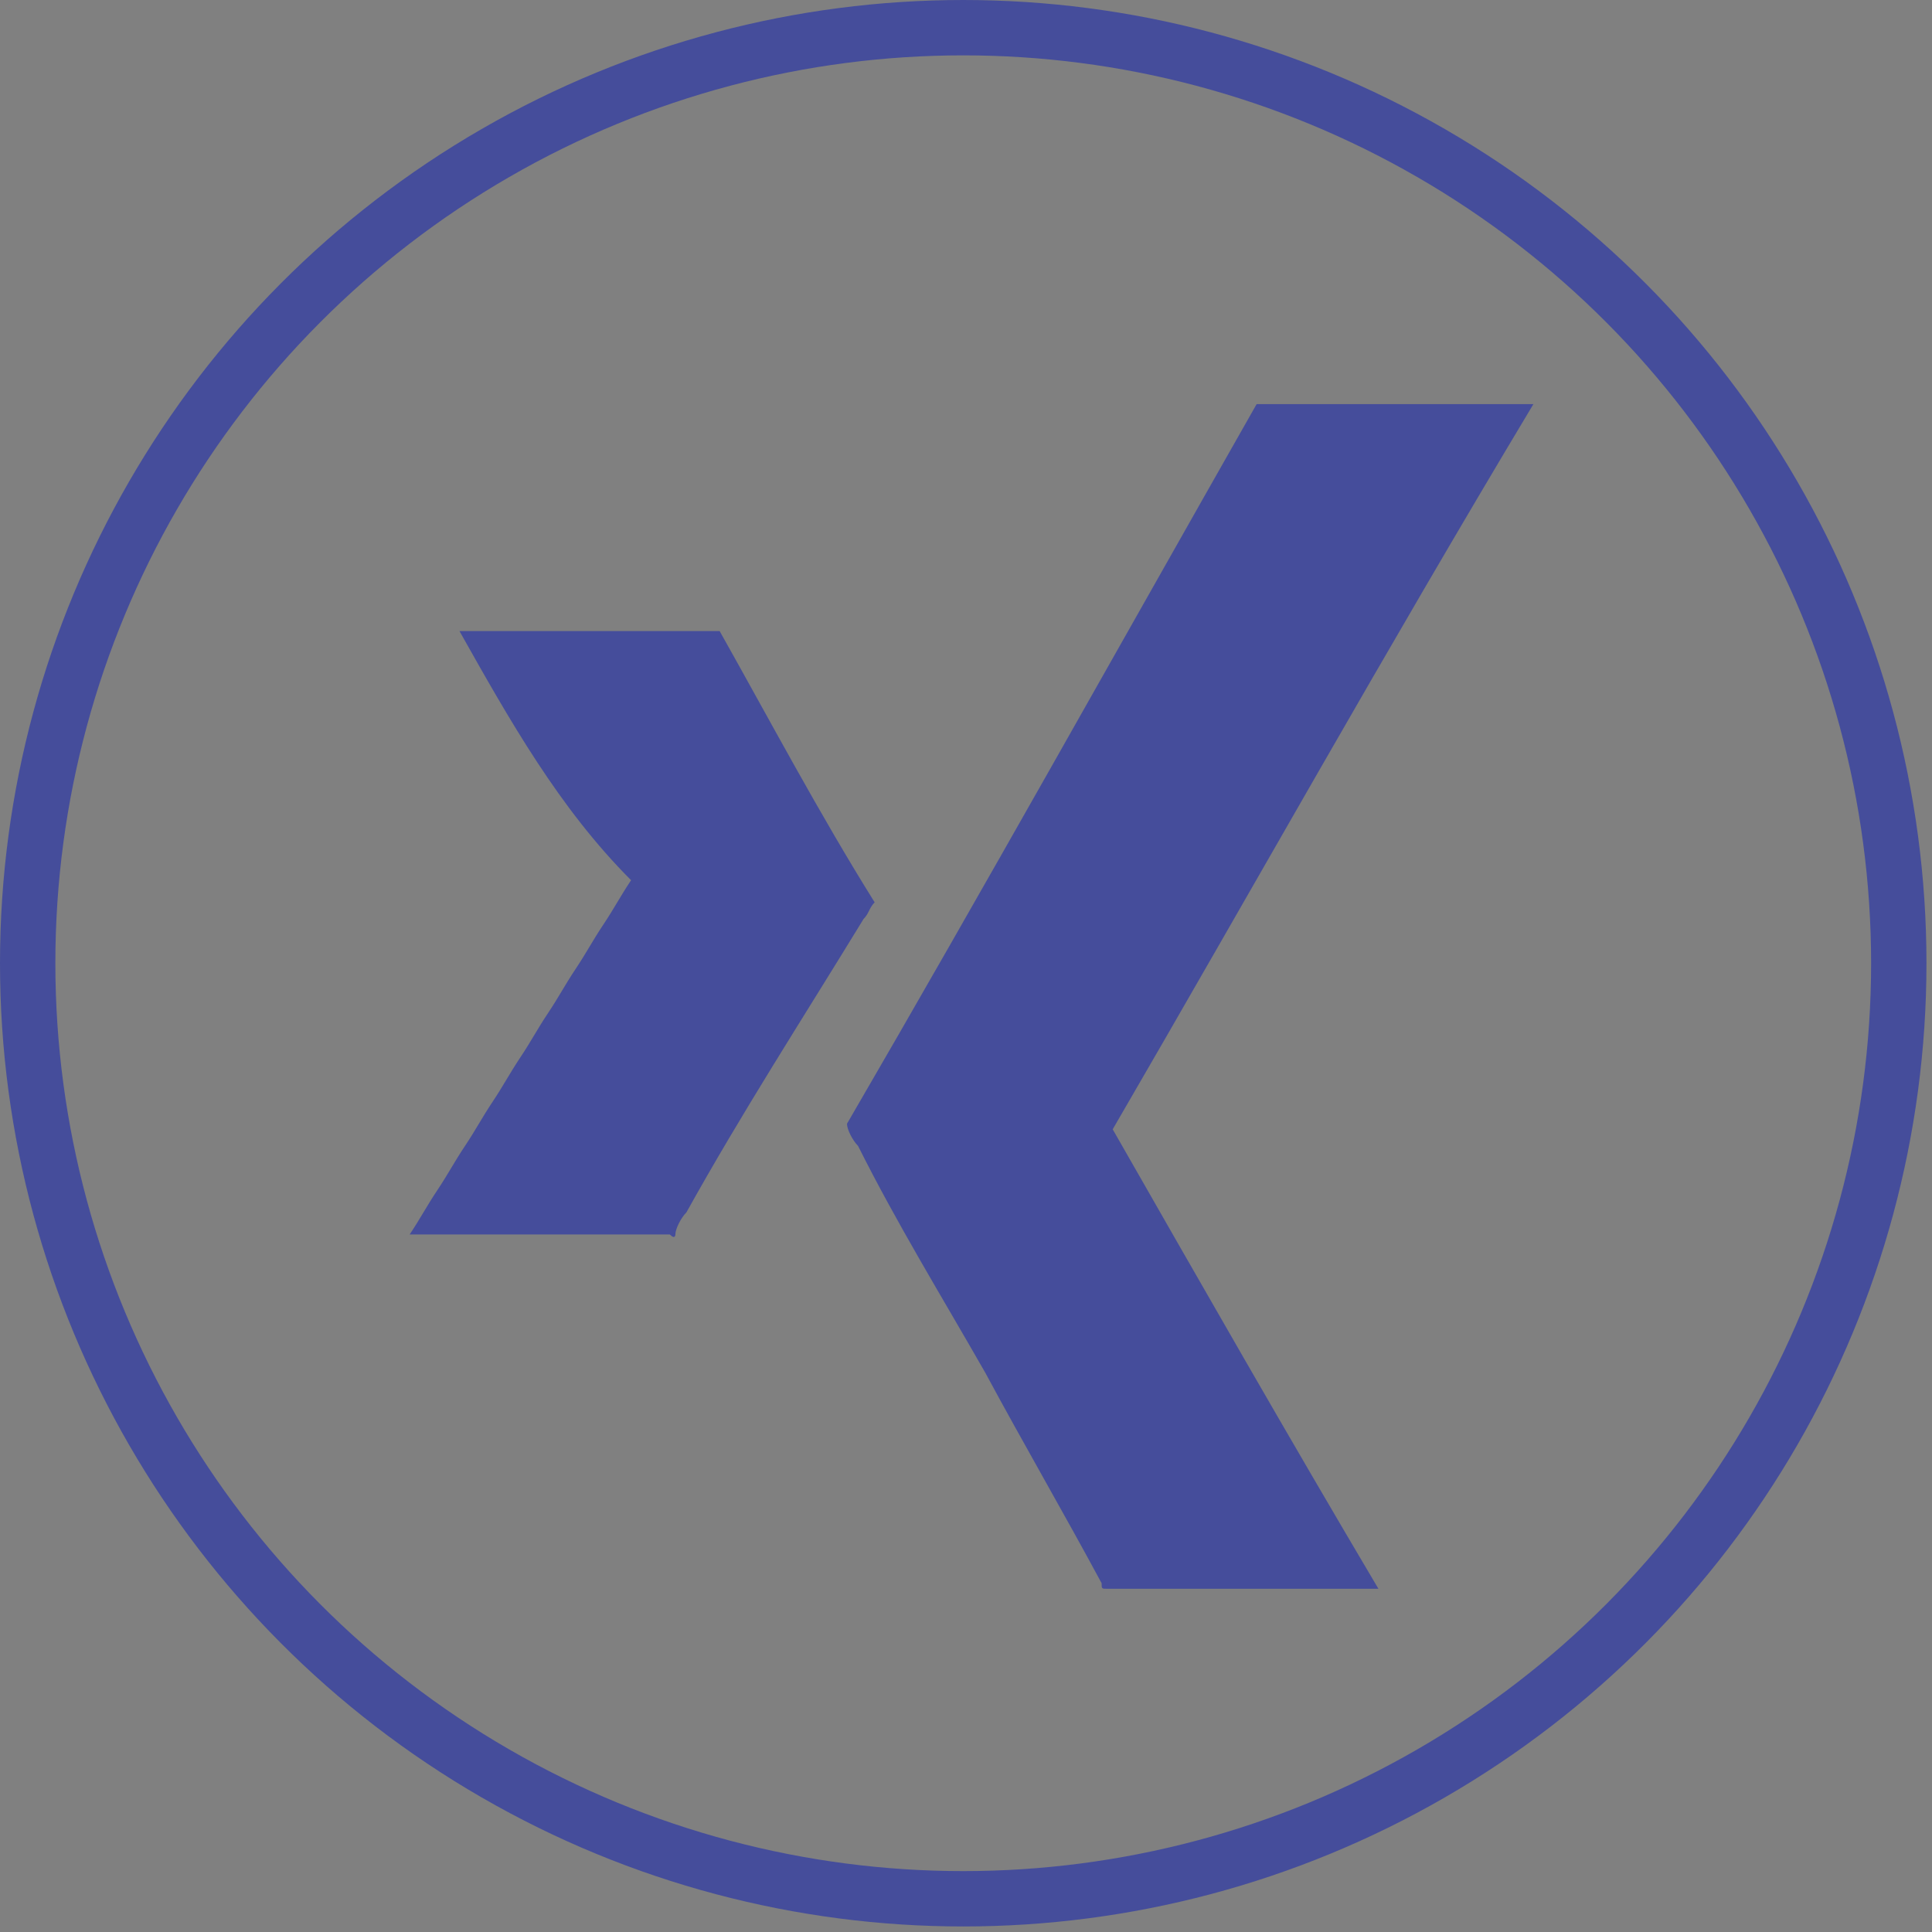
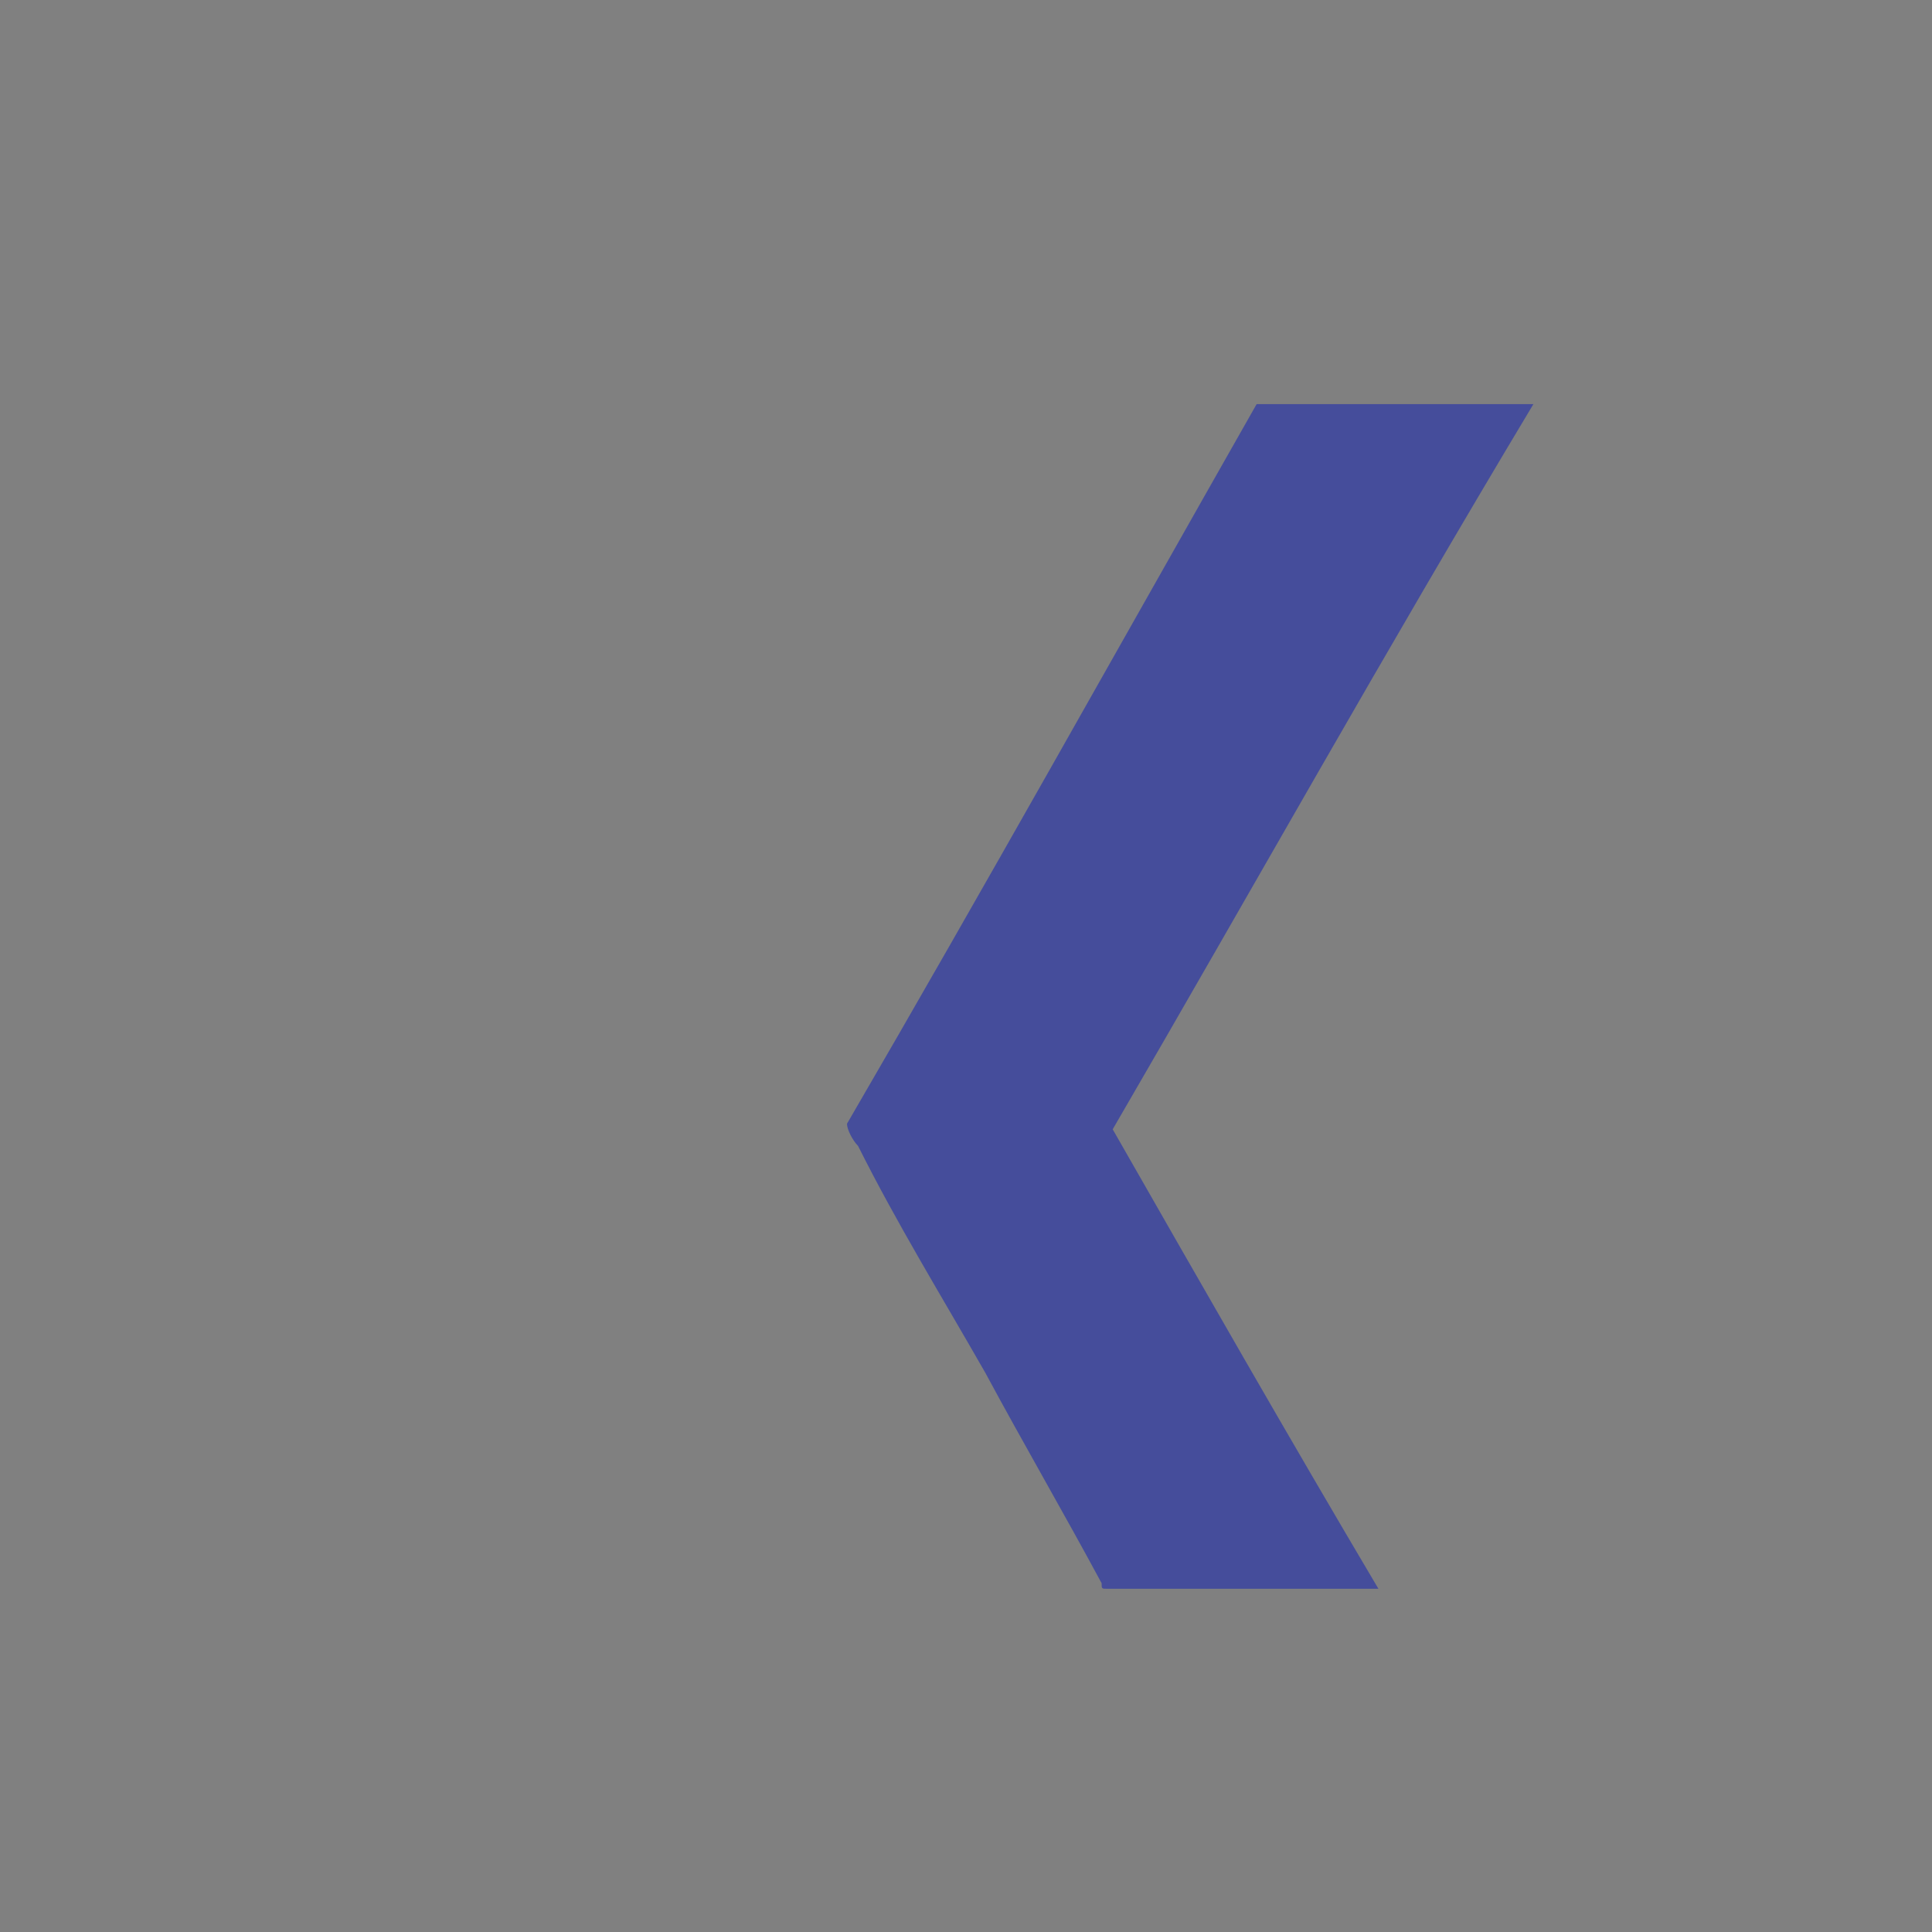
<svg xmlns="http://www.w3.org/2000/svg" version="1.1" id="Ebene_1" x="0px" y="0px" width="34.9px" height="34.9px" viewBox="0 0 34.9 34.9" enable-background="new 0 0 34.9 34.9" xml:space="preserve">
  <rect x="0" y="0" width="34.9" height="34.9" fill="#808080" stroke="none" />
  <g>
-     <circle fill="none" stroke="#454D9B" cx="17.4" cy="17.4" r="16.9" />
    <path fill="#454D9B" d="M20.1,20.4c1.6,2.8,3.2,5.6,4.8,8.3c0,0-0.1,0-0.1,0c-1.6,0-3.2,0-4.8,0c-0.1,0-0.1,0-0.1-0.1   c-0.7-1.3-1.4-2.5-2.1-3.8c-0.8-1.4-1.6-2.7-2.3-4.1c-0.1-0.1-0.2-0.3-0.2-0.4c2.5-4.3,4.9-8.6,7.4-13h5   C25,11.8,22.6,16.1,20.1,20.4" />
-     <path fill="#454D9B" d="M8.3,11.4H13c0.9,1.6,1.8,3.3,2.8,4.9c-0.1,0.1-0.1,0.2-0.2,0.3c-1.1,1.8-2.2,3.5-3.2,5.3   c-0.1,0.1-0.2,0.3-0.2,0.4c0,0,0,0.1-0.1,0c0,0,0,0,0,0c-1.5,0-3,0-4.5,0H7.4c0.2-0.3,0.3-0.5,0.5-0.8c0.2-0.3,0.3-0.5,0.5-0.8   c0.2-0.3,0.3-0.5,0.5-0.8c0.2-0.3,0.3-0.5,0.5-0.8c0.2-0.3,0.3-0.5,0.5-0.8c0.2-0.3,0.3-0.5,0.5-0.8c0.2-0.3,0.3-0.5,0.5-0.8   c0.2-0.3,0.3-0.5,0.5-0.8C10.1,14.6,9.2,13,8.3,11.4" />
  </g>
  <g>
-     <circle fill="none" stroke="#454D9B" cx="15.3" cy="-25.4" r="16.9" />
    <g>
      <path fill="#454D9B" d="M11.8-26H8.8v-3.5h3v-0.9c0-4.3,2-5.8,6-5.8c1.1,0,1.9,0.2,2.5,0.3l-0.3,3.4c-0.4-0.1-0.8-0.2-1.6-0.2    c-1.3,0-1.8,0.9-1.8,2.3v0.9h3.5v3.5h-3.5v10.9h-5V-26z" />
    </g>
  </g>
  <g>
-     <circle fill="none" stroke="#454D9B" cx="-31.5" cy="17.4" r="16.9" />
    <path fill="#454D9B" d="M-31.9,14.7c0.1-0.8,0.1-1.6,0.2-2.3c0.8-3,4.5-4.4,7-2.5c0.7,0.6,1.3,0.6,2.1,0.2c0.5-0.2,0.9-0.4,1.6-0.4   c-0.5,0.7-1.1,1.4-1.7,2.2c0.7-0.2,1.3-0.3,2-0.5c0,0,0.1,0.1,0.1,0.1c-0.5,0.5-1,1.1-1.6,1.6c-0.4,0.3-0.5,0.6-0.5,1.1   c-0.1,6.5-4.6,11.8-11,12.8c-2.8,0.5-6.7-0.3-8.7-1.9c2.4,0.1,4.5-0.4,6.5-1.9c-2-0.3-3.5-1.2-4.2-3.2h1.7c-2-0.9-3.2-2.3-3.4-4.5   c0.6,0.2,1.2,0.3,1.8,0.5c-1.7-1.8-2.3-3.7-1.2-6.1C-38.6,12.8-35.6,14.4-31.9,14.7" />
  </g>
  <g>
    <g>
      <path fill="#454D9B" d="M-98.7,34.5c-9.6,0-17.4-7.8-17.4-17.4s7.8-17.4,17.4-17.4s17.4,7.8,17.4,17.4S-89.1,34.5-98.7,34.5" />
    </g>
    <g>
      <path fill="#FFFFFF" d="M-109.3,8.3c-1,4.6-2.5,9.1-4.5,13.5c-0.1,0.2,1.4,0.1,1.6-0.3c1.9-4.3,3.4-8.8,4.5-13.5    C-107.7,7.7-109.2,7.9-109.3,8.3" />
      <path fill="#FFFFFF" d="M-111.2,12.9c0.4-0.5,2.4-2.6,3.1-2.4c2.7-0.4,0.3,2.3,0,3c-0.4,0.8-1.1,1-0.7,1.9    c1.2,2.2,4.1,1.7,1.6,5.7c-0.6,0.9-1.8,2.1-2.8,2.5c-1.4,0.2-2.8,0.4-4.2,0.6c-0.4-1-0.4-1.9-0.1-2.9c0.2-0.7-1.5-0.5-1.6,0.1    c-1.9,8.3,12,2.5,11.3-3.2c-0.3-2.2-2.9-1.9-2.4-4.7c0.2-1.1,2.3-2.7,1.3-4c-1.6-2-5.9,1.8-6.9,2.9    C-113.2,13.2-111.7,13.4-111.2,12.9" />
      <path fill="#FFFFFF" d="M-101.7,8.4c-1.3,4.7-2.2,9.4-2.8,14.2c0,0.2,1.5,0,1.6-0.4c0.6-4.8,1.6-9.5,2.8-14.1    C-100.1,7.8-101.6,8-101.7,8.4" />
      <path fill="#FFFFFF" d="M-95.7,12.7c-1.7-0.3-3.1,0.7-4,2.1c-1,1.5-2.1,3.7-1.6,5.4c0.1,0.2,0.5,0.2,0.7,0.2    c1.9-0.2,2.9-1.7,3.3-3.4c0.3-1,0.8-3.8-0.9-3.5c-0.7,0.1-1.4,1-0.2,0.8c0.1,0,0.1,0,0.2,0c-0.2,0-0.4-0.1-0.6-0.1    c0.9,0.9-0.1,5.2-1.5,5.4c0.2,0.1,0.5,0.1,0.7,0.2c-0.3-1.1-0.2-2.2,0.2-3.2c0.3-0.8,1.7-3.2,2.8-3    C-96.3,13.6-94.9,12.9-95.7,12.7" />
      <path fill="#FFFFFF" d="M-90.5,13c-0.7-1.1-1.7-1-2.8-0.5c-2.5,1.1-3.3,4.5-3.5,7c0,0.3,1.2-0.1,1.3-0.1c0.8-0.3,1-0.7,1.7-1.1    c0.4-0.3,0.8-1.2,1.5-1c0.5,0.1,0.1,3.4,0,3.7c-0.3,3.2-1.2,12-4.4,13.9c0.5-0.1,0.9-0.1,1.4-0.2c-2.5-4.3,0.8-9.7,3.5-13.2    c3.6-4.8,8.5-8.5,14-11c1-0.4-0.6-0.3-0.9-0.2c-5,2.3-9.4,5.4-13,9.5c-3.2,3.7-8.1,10.4-5.2,15.4c0.2,0.3,1.2-0.1,1.4-0.2    c2.5-1.4,3-5.2,3.6-7.8c0.8-3.1,2.5-8.1,0.7-11c-0.1-0.1-0.3-0.1-0.4-0.1c-2.5,0.4-2.5,2.3-4.8,3.2c0.4,0,0.8-0.1,1.3-0.1    c0-0.2,1.8-7.5,3.1-5.7C-91.9,13.8-90.4,13.1-90.5,13" />
    </g>
  </g>
</svg>